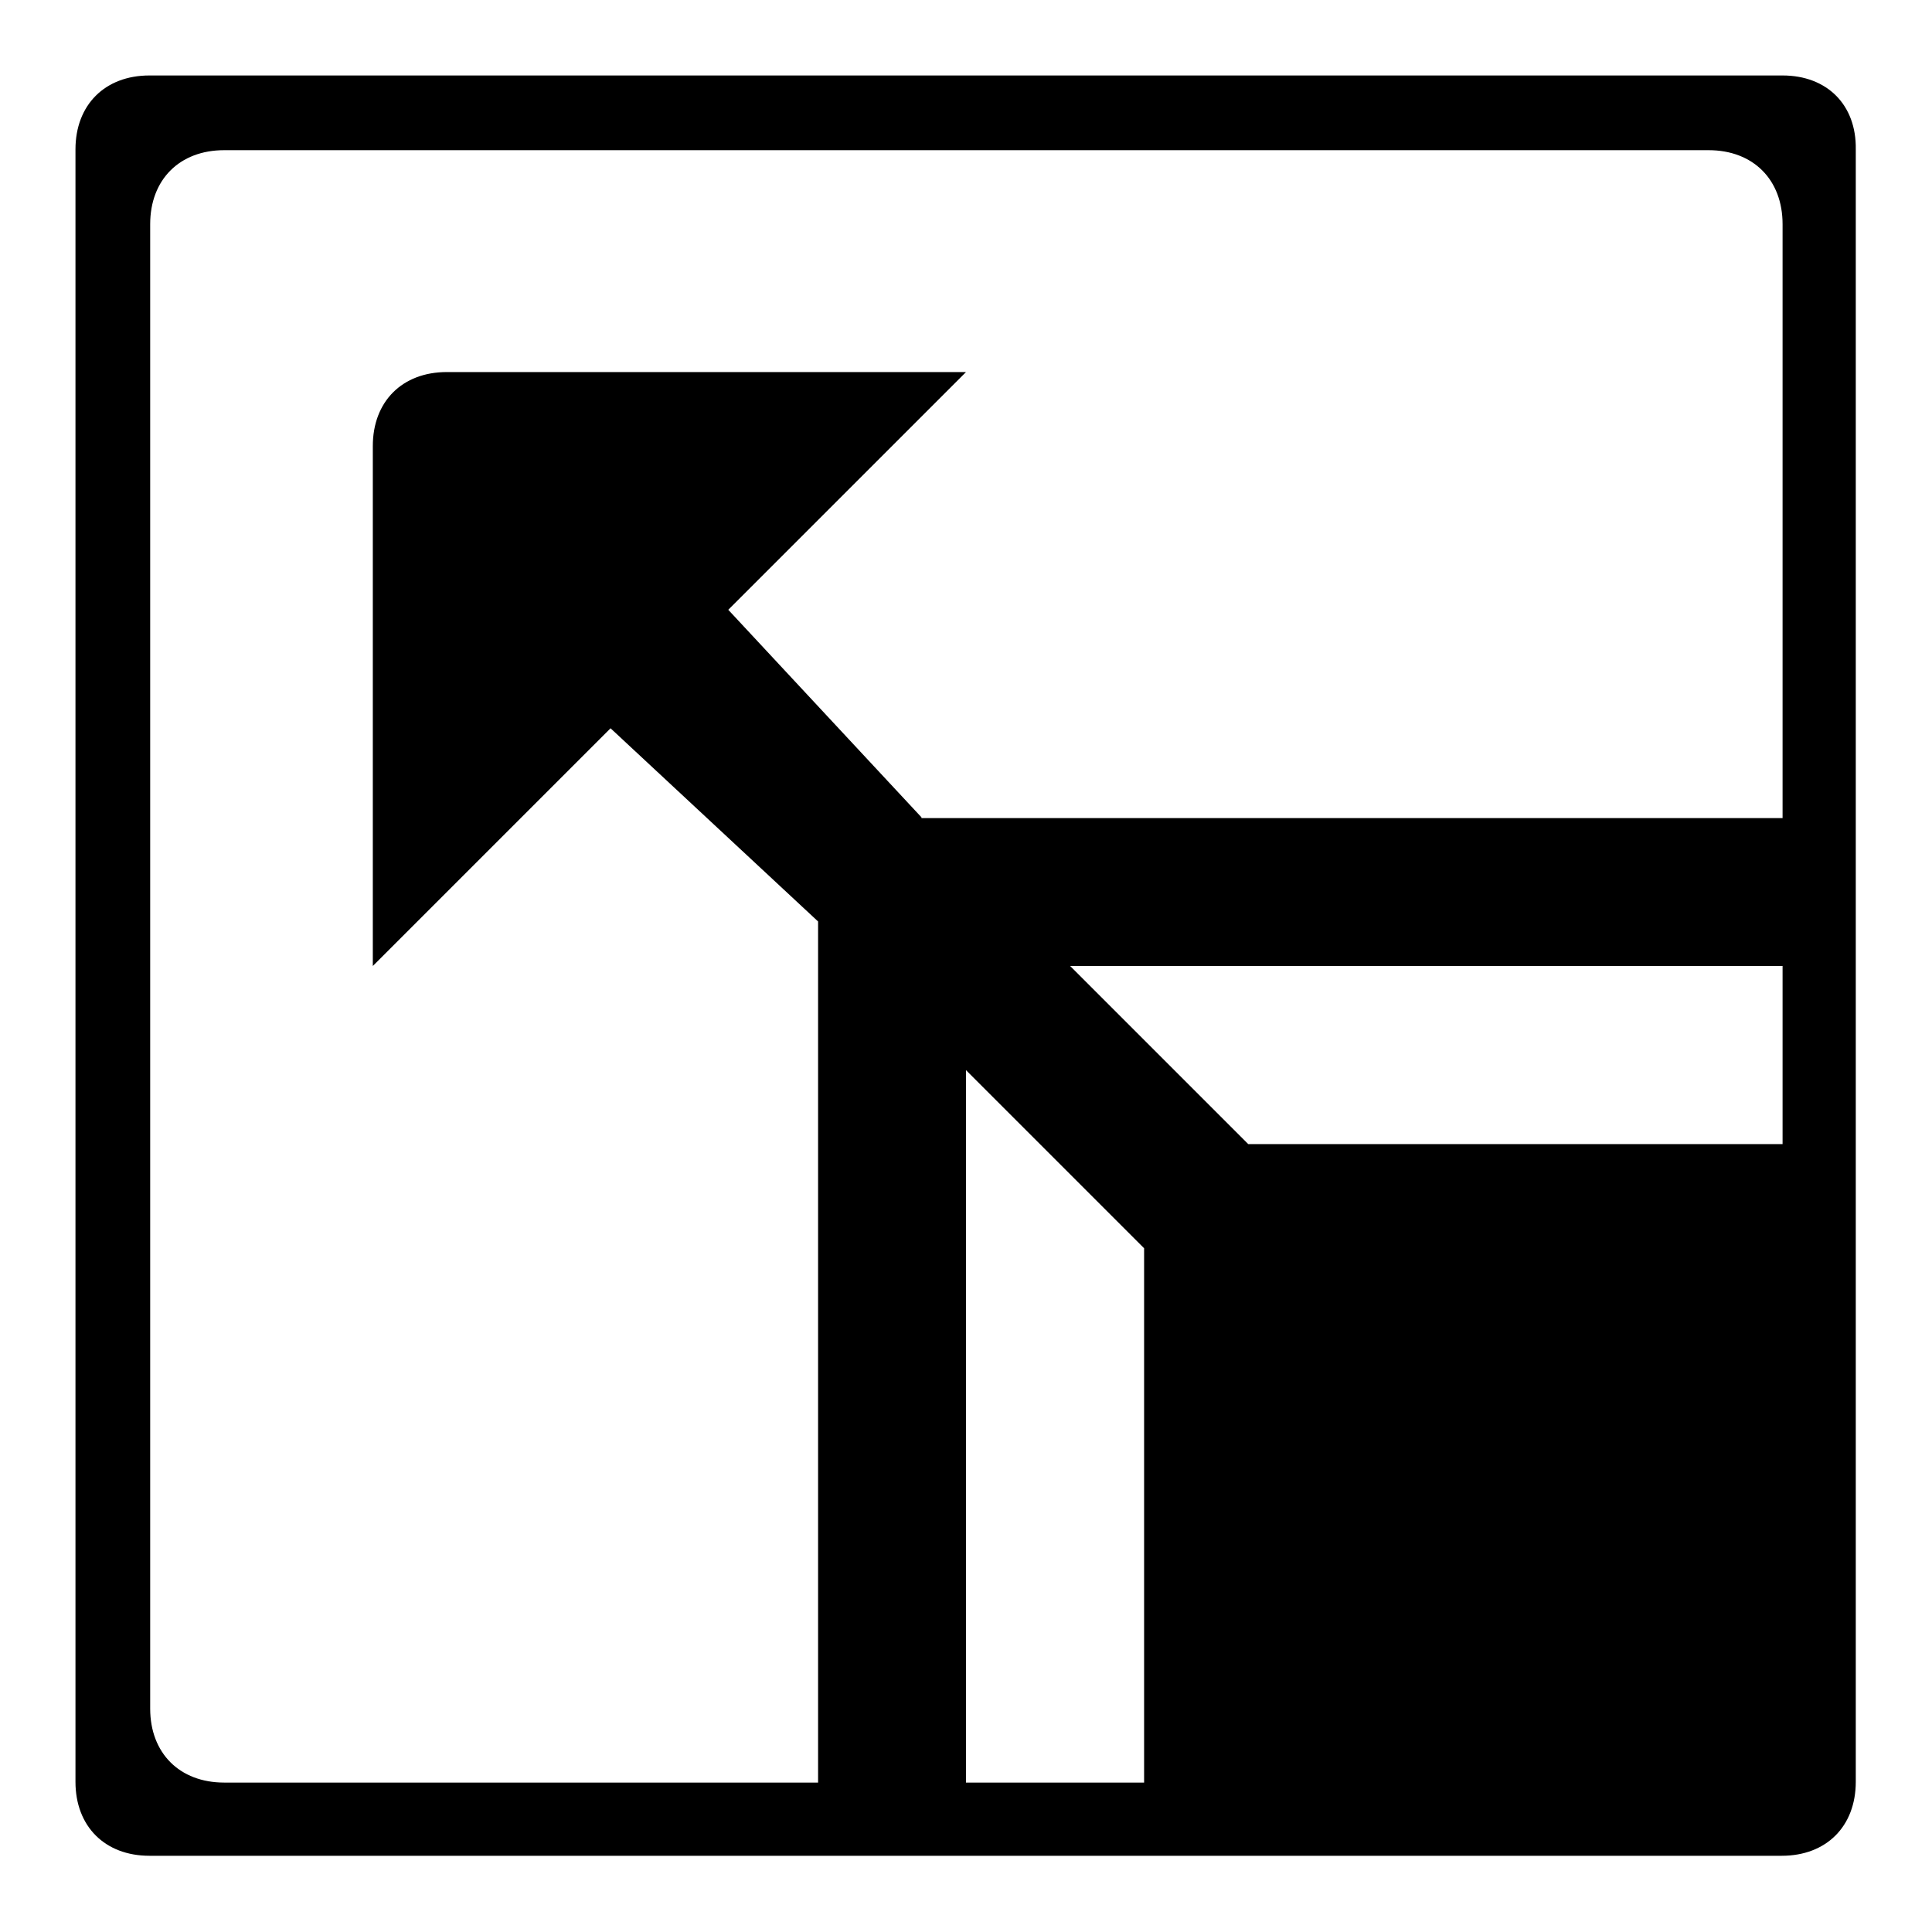
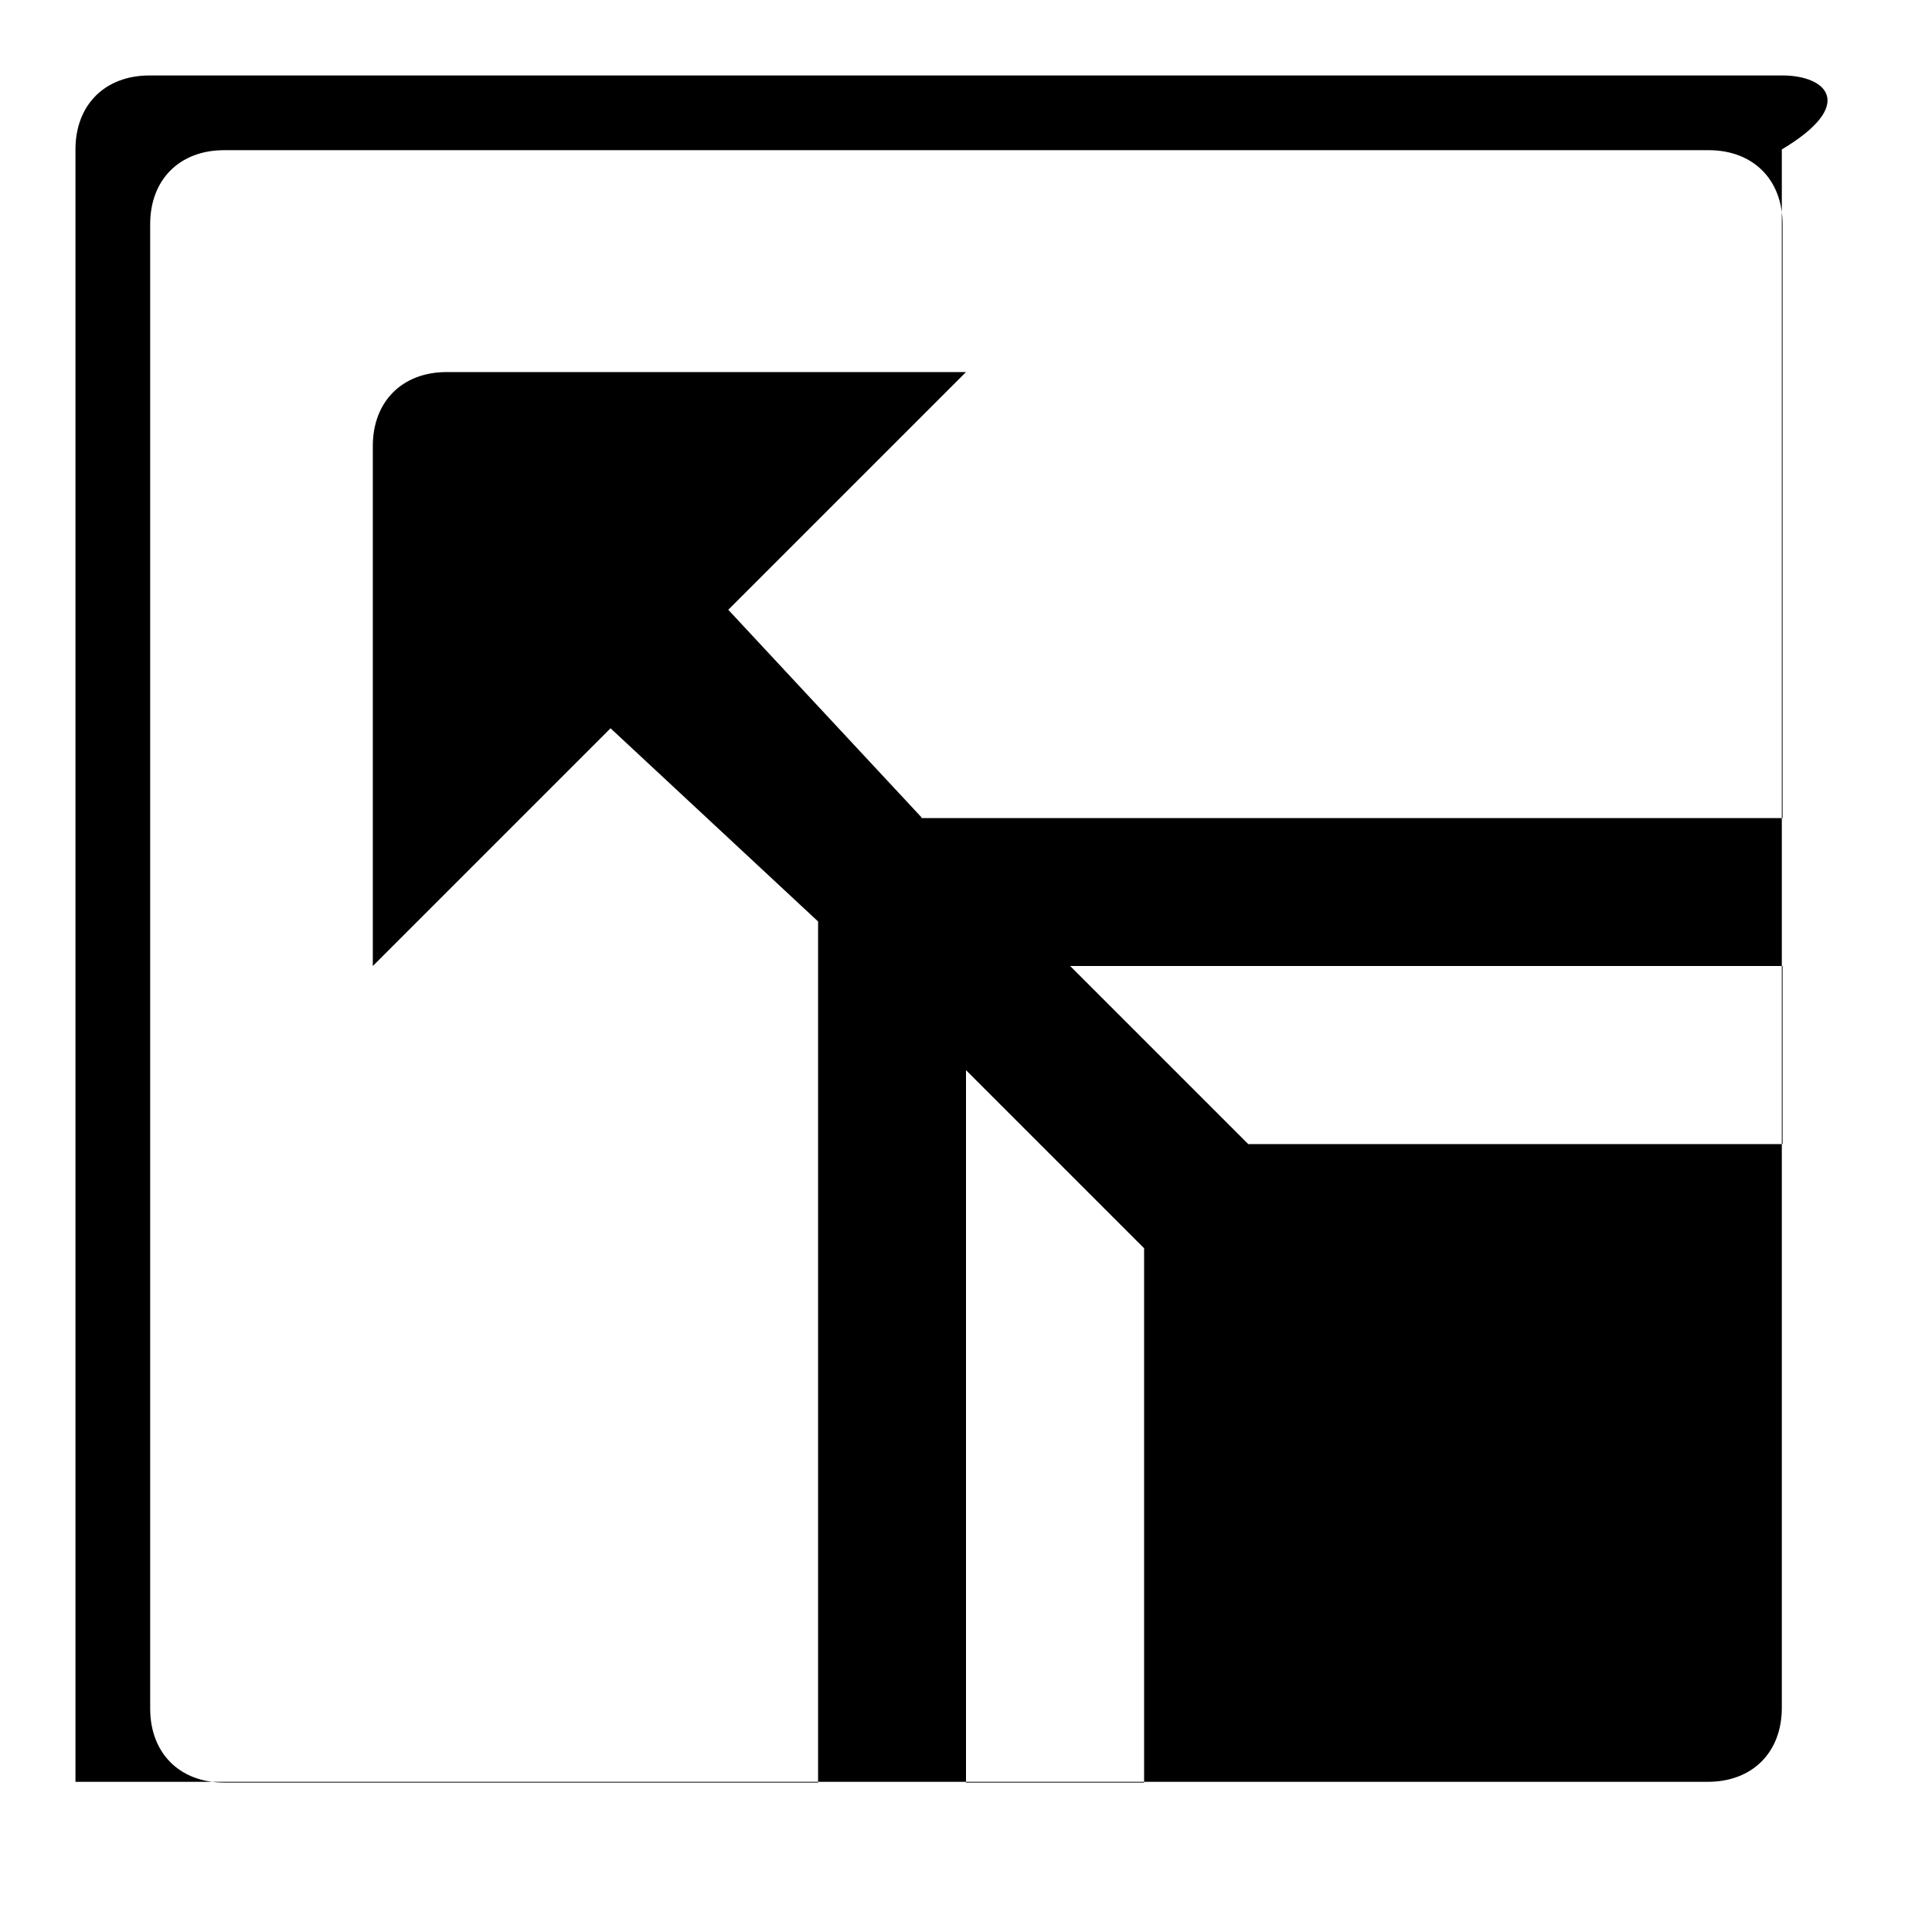
<svg xmlns="http://www.w3.org/2000/svg" version="1.1" x="0px" y="0px" viewBox="0 0 256 256" enable-background="new 0 0 256 256" xml:space="preserve">
  <g>
-     <path fill="#000000" d="M236.2,10H19.8c-5.9,0-9.8,3.9-9.8,9.8v216.3c0,5.9,3.9,9.8,9.8,9.8h216.3c5.9,0,9.8-3.9,9.8-9.8V128v-19.7 V19.8C246,13.9,242.1,10,236.2,10z M128,141.8l23.6,23.6v70.8H128V141.8z M236.2,151.6h-70.8L141.8,128h94.4V151.6z M122.1,108.3 L96.5,80.8L128,49.3H59.2c-5.9,0-9.8,3.9-9.8,9.8V128l31.5-31.5l27.5,25.6v114.1H29.7c-5.9,0-9.8-3.9-9.8-9.8V29.7 c0-5.9,3.9-9.8,9.8-9.8h196.7c5.9,0,9.8,3.9,9.8,9.8v78.7H122.1z" />
+     <path fill="#000000" d="M236.2,10H19.8c-5.9,0-9.8,3.9-9.8,9.8v216.3h216.3c5.9,0,9.8-3.9,9.8-9.8V128v-19.7 V19.8C246,13.9,242.1,10,236.2,10z M128,141.8l23.6,23.6v70.8H128V141.8z M236.2,151.6h-70.8L141.8,128h94.4V151.6z M122.1,108.3 L96.5,80.8L128,49.3H59.2c-5.9,0-9.8,3.9-9.8,9.8V128l31.5-31.5l27.5,25.6v114.1H29.7c-5.9,0-9.8-3.9-9.8-9.8V29.7 c0-5.9,3.9-9.8,9.8-9.8h196.7c5.9,0,9.8,3.9,9.8,9.8v78.7H122.1z" />
  </g>
</svg>